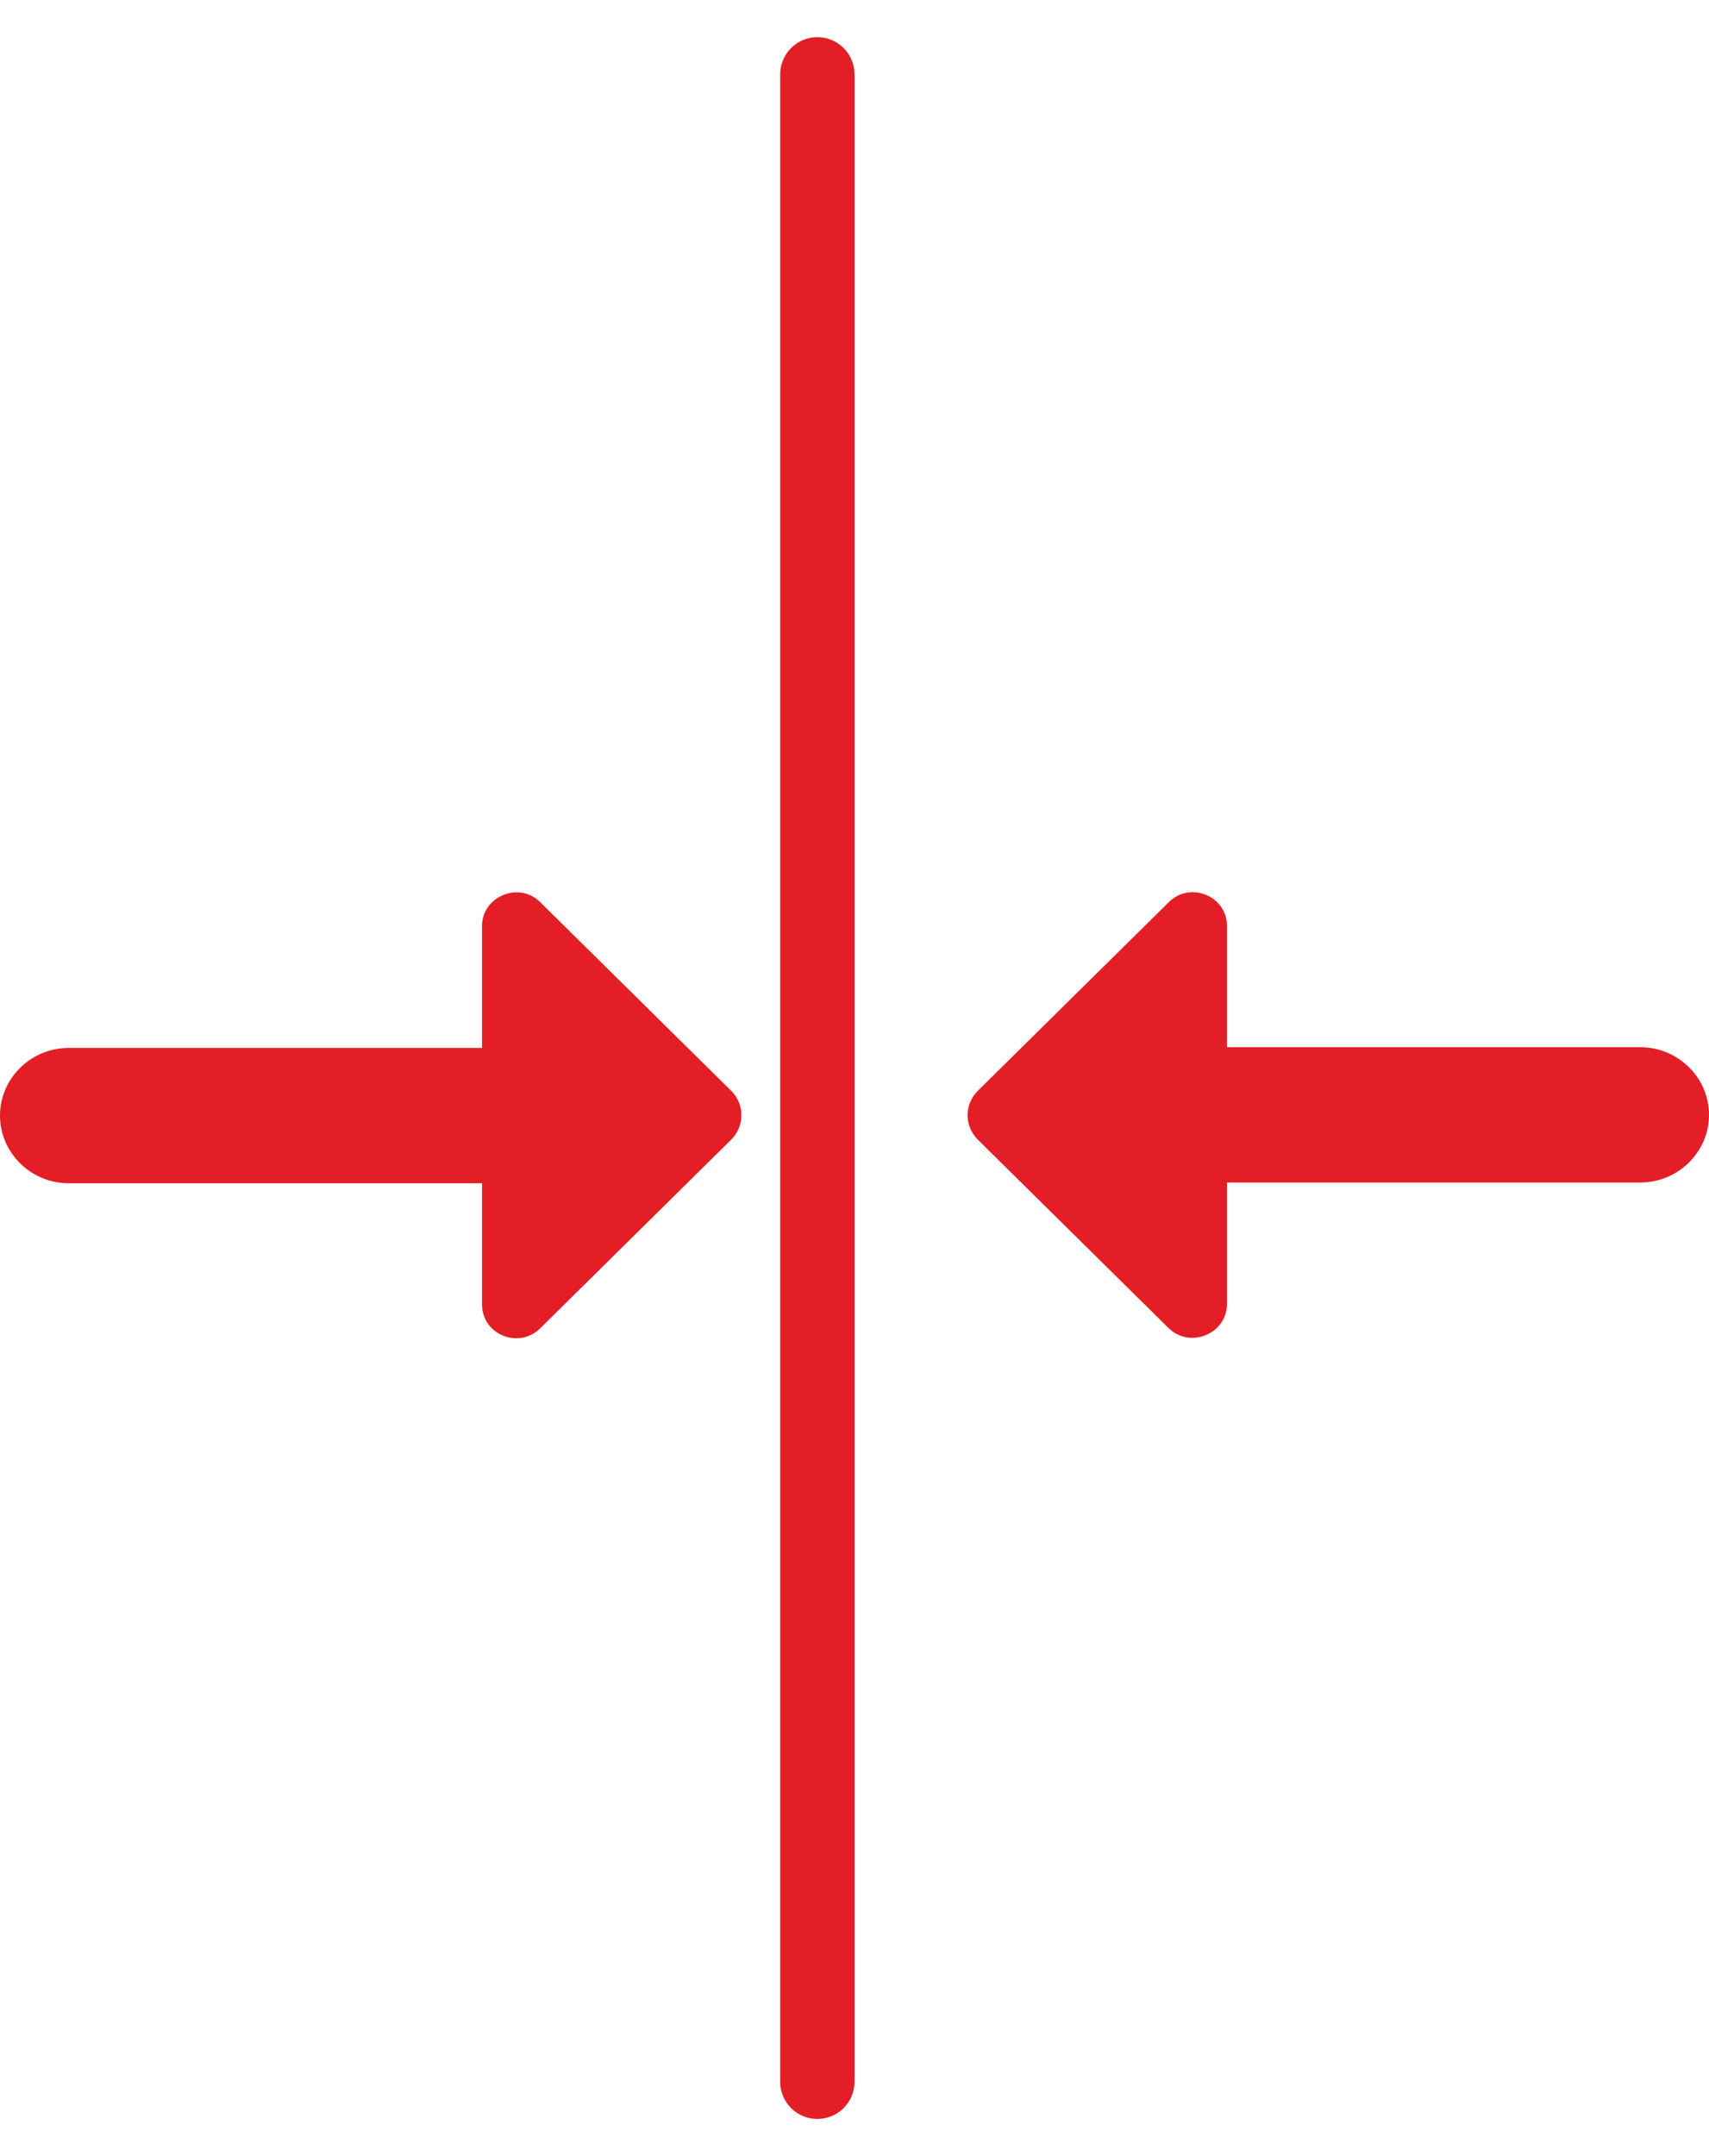
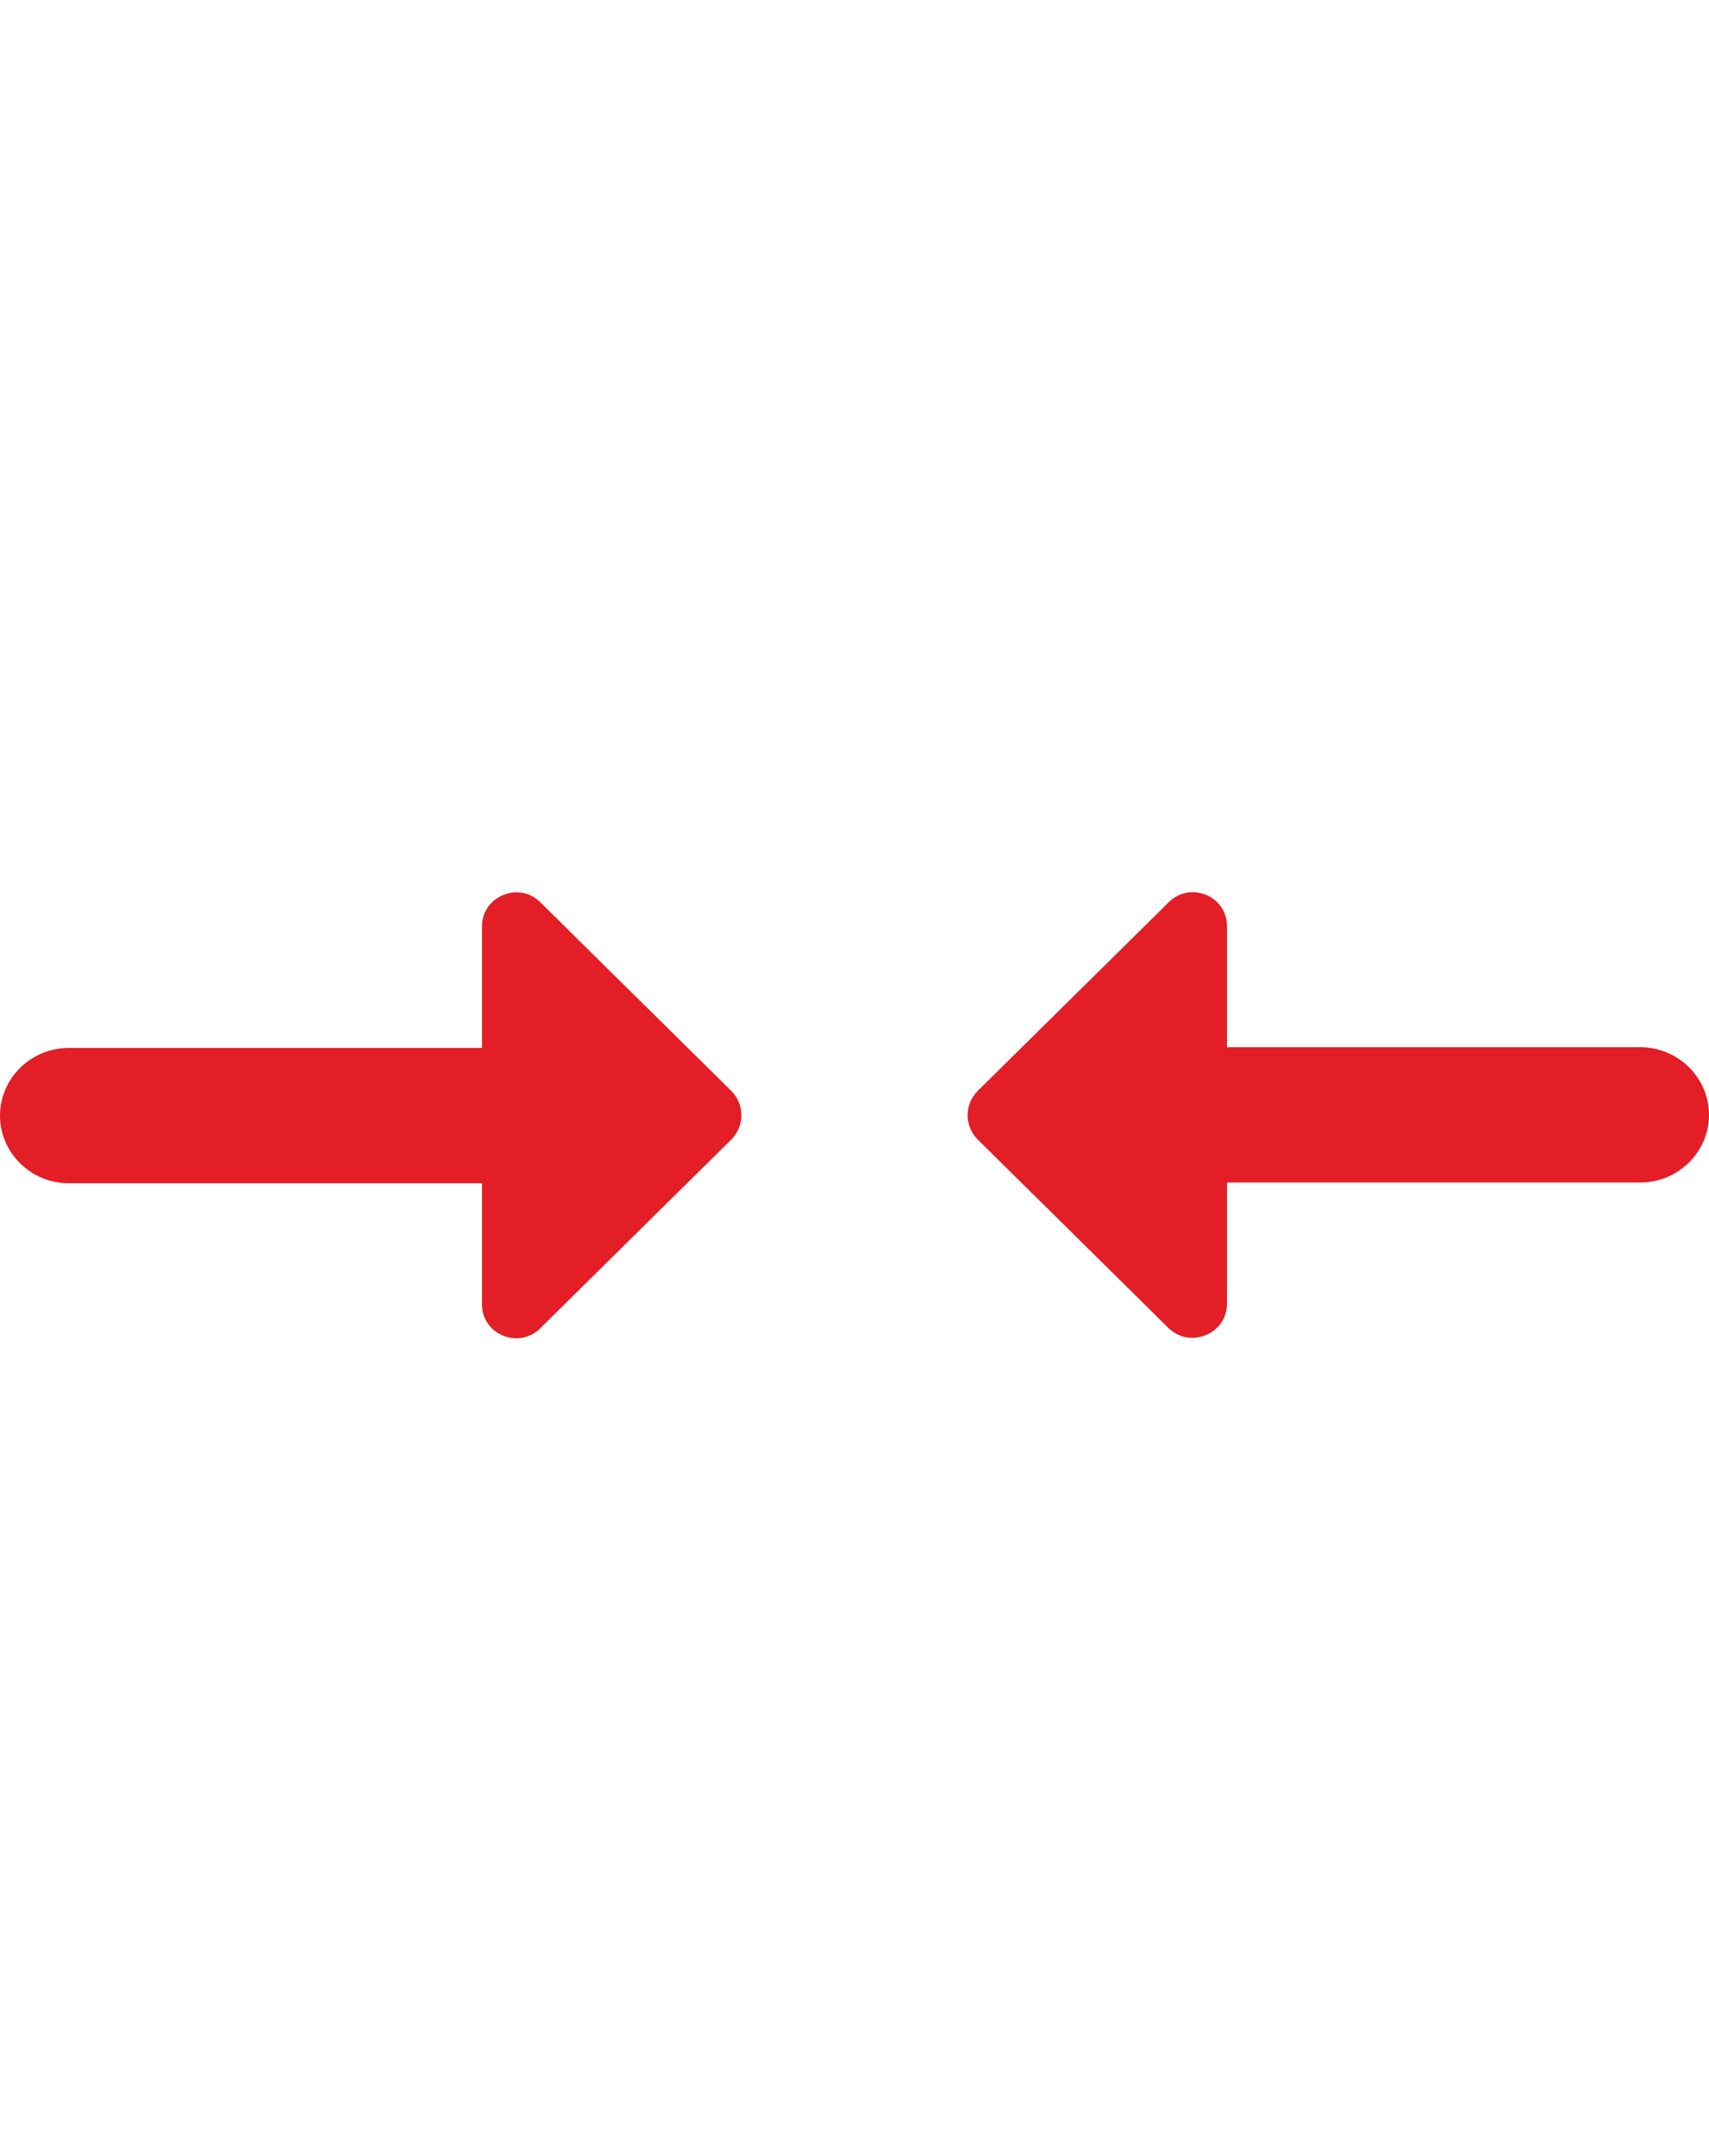
<svg xmlns="http://www.w3.org/2000/svg" width="23" height="29" viewBox="0 0 23 29" fill="none">
  <path d="M6.487 14.095H0.925C0.416 14.095 0 14.504 0 15.005C0 15.505 0.416 15.915 0.925 15.915H6.487V17.544C6.487 17.953 6.987 18.153 7.274 17.862L9.846 15.323C10.022 15.141 10.022 14.859 9.846 14.677L7.274 12.138C6.987 11.847 6.487 12.056 6.487 12.456V14.095ZM16.513 17.535V15.905H22.075C22.584 15.905 23 15.496 23 14.995C23 14.495 22.584 14.085 22.075 14.085H16.513V12.456C16.513 12.047 16.013 11.847 15.726 12.138L13.154 14.677C12.978 14.859 12.978 15.141 13.154 15.323L15.726 17.862C16.013 18.144 16.513 17.944 16.513 17.535Z" fill="#E31E26" />
-   <path d="M11 1L11 28" stroke="#E31E26" stroke-linecap="round" />
</svg>